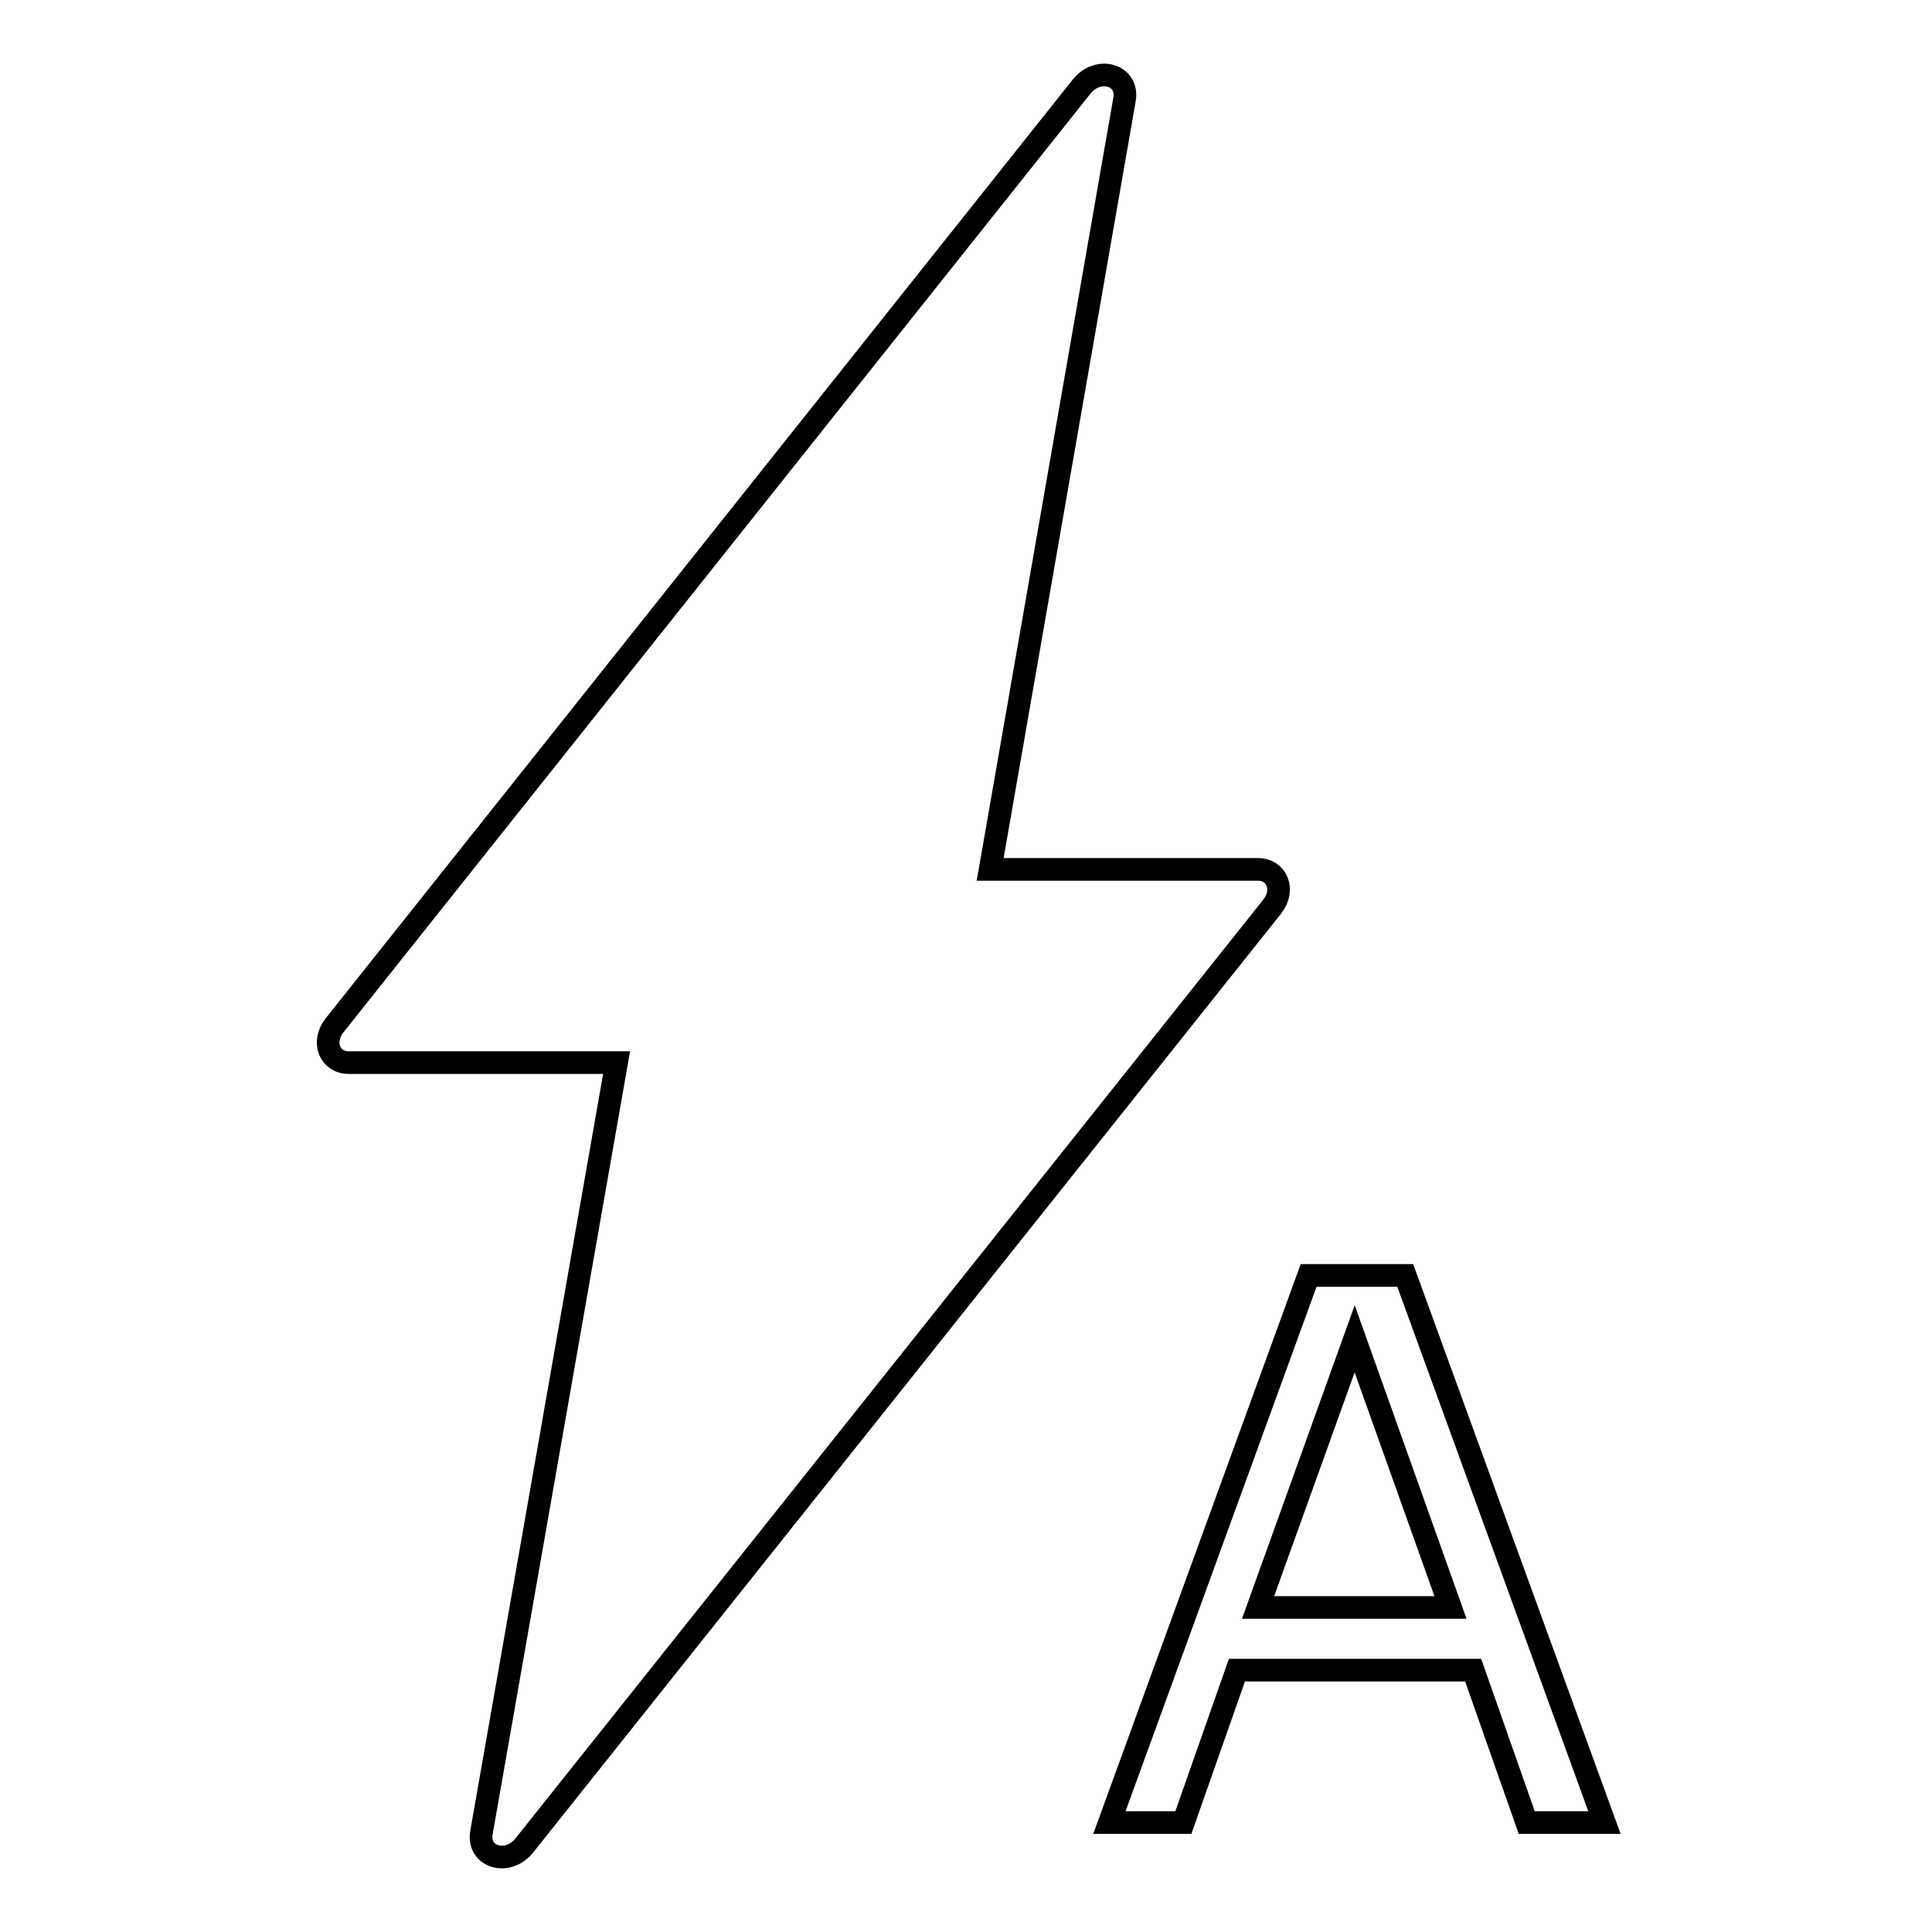
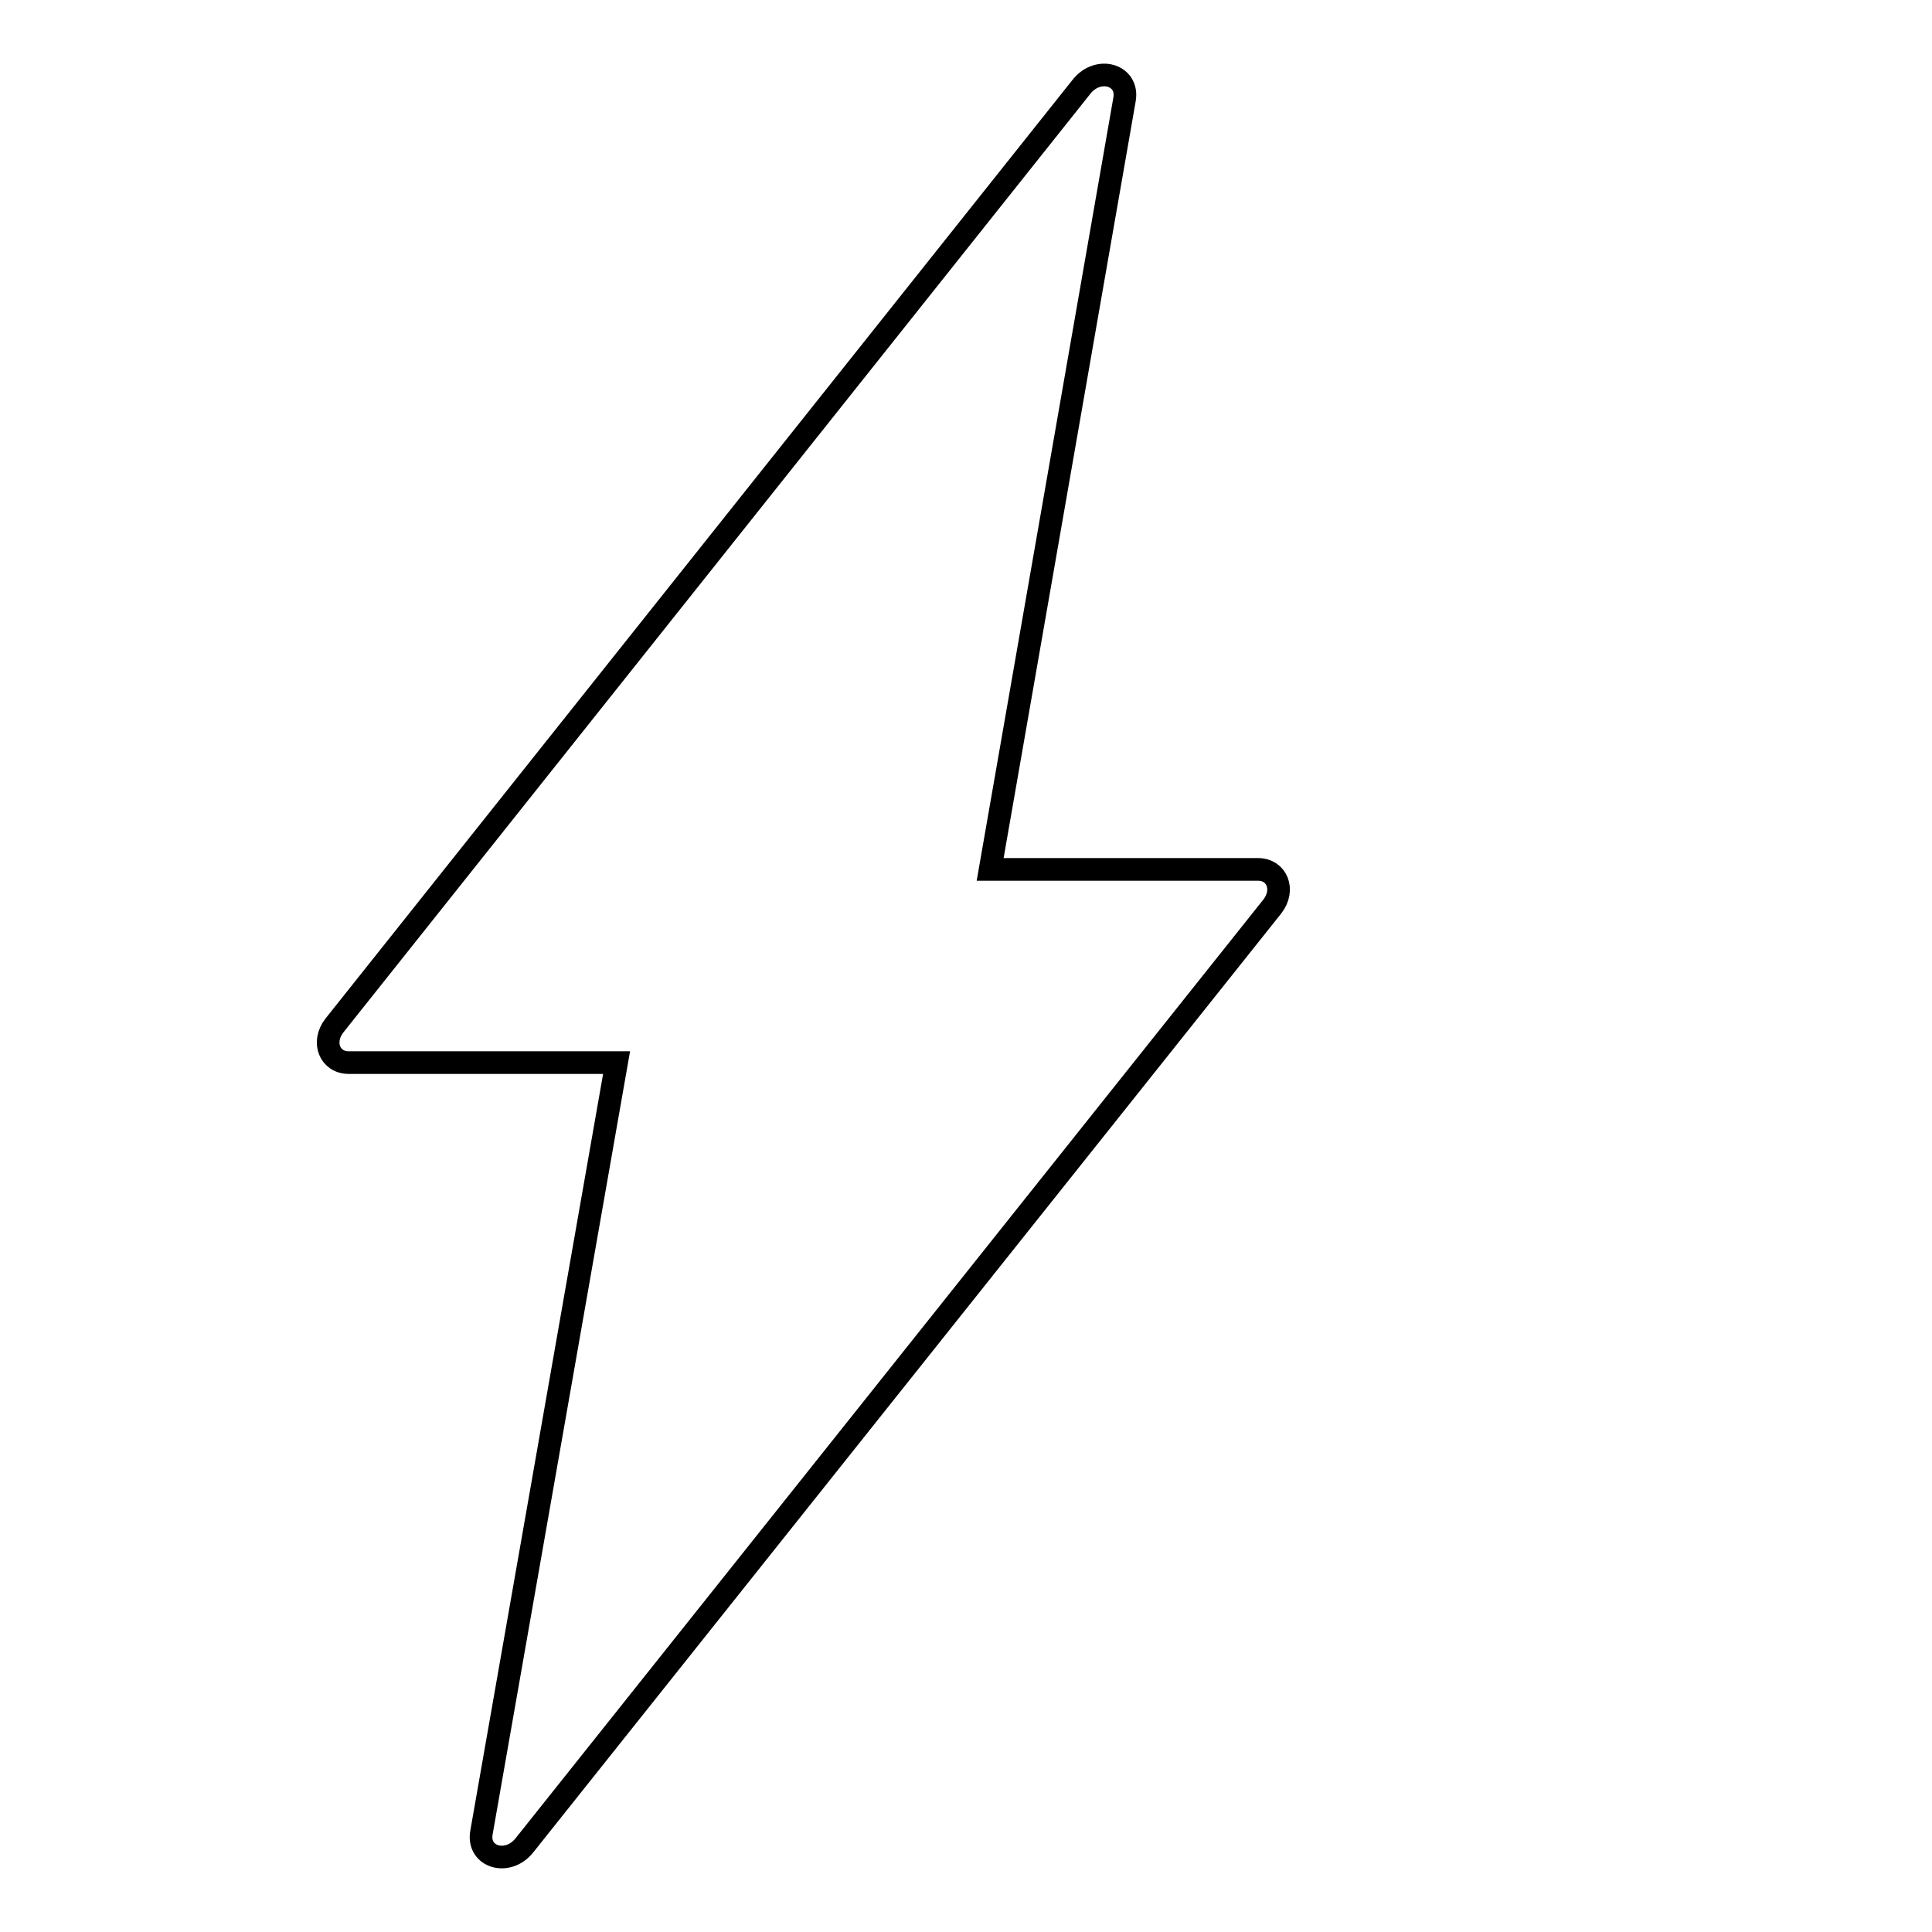
<svg xmlns="http://www.w3.org/2000/svg" version="1.1" x="0px" y="0px" viewBox="0 0 256 256" enable-background="new 0 0 256 256" xml:space="preserve">
  <g>
    <g>
      <path stroke-width="3" fill-opacity="0" stroke="#000000" d="M166.7,115.2h-35.5L149,13.2c0.6-3.3-3.5-4.5-5.7-1.7L44.3,135.9c-1.7,2.2-0.6,4.9,1.9,4.9h35.5L63.8,242.8c-0.6,3.3,3.5,4.5,5.7,1.7l99.1-124.4C170.3,117.9,169.2,115.2,166.7,115.2z" />
-       <path stroke-width="3" fill-opacity="0" stroke="#000000" d="M212.6,241.5h-10.3l-7.1-20.2h-31.3l-7.1,20.2H147l26.4-72.5h12.8L212.6,241.5z M192.2,213l-12.7-35.6L166.7,213H192.2z" />
    </g>
  </g>
</svg>